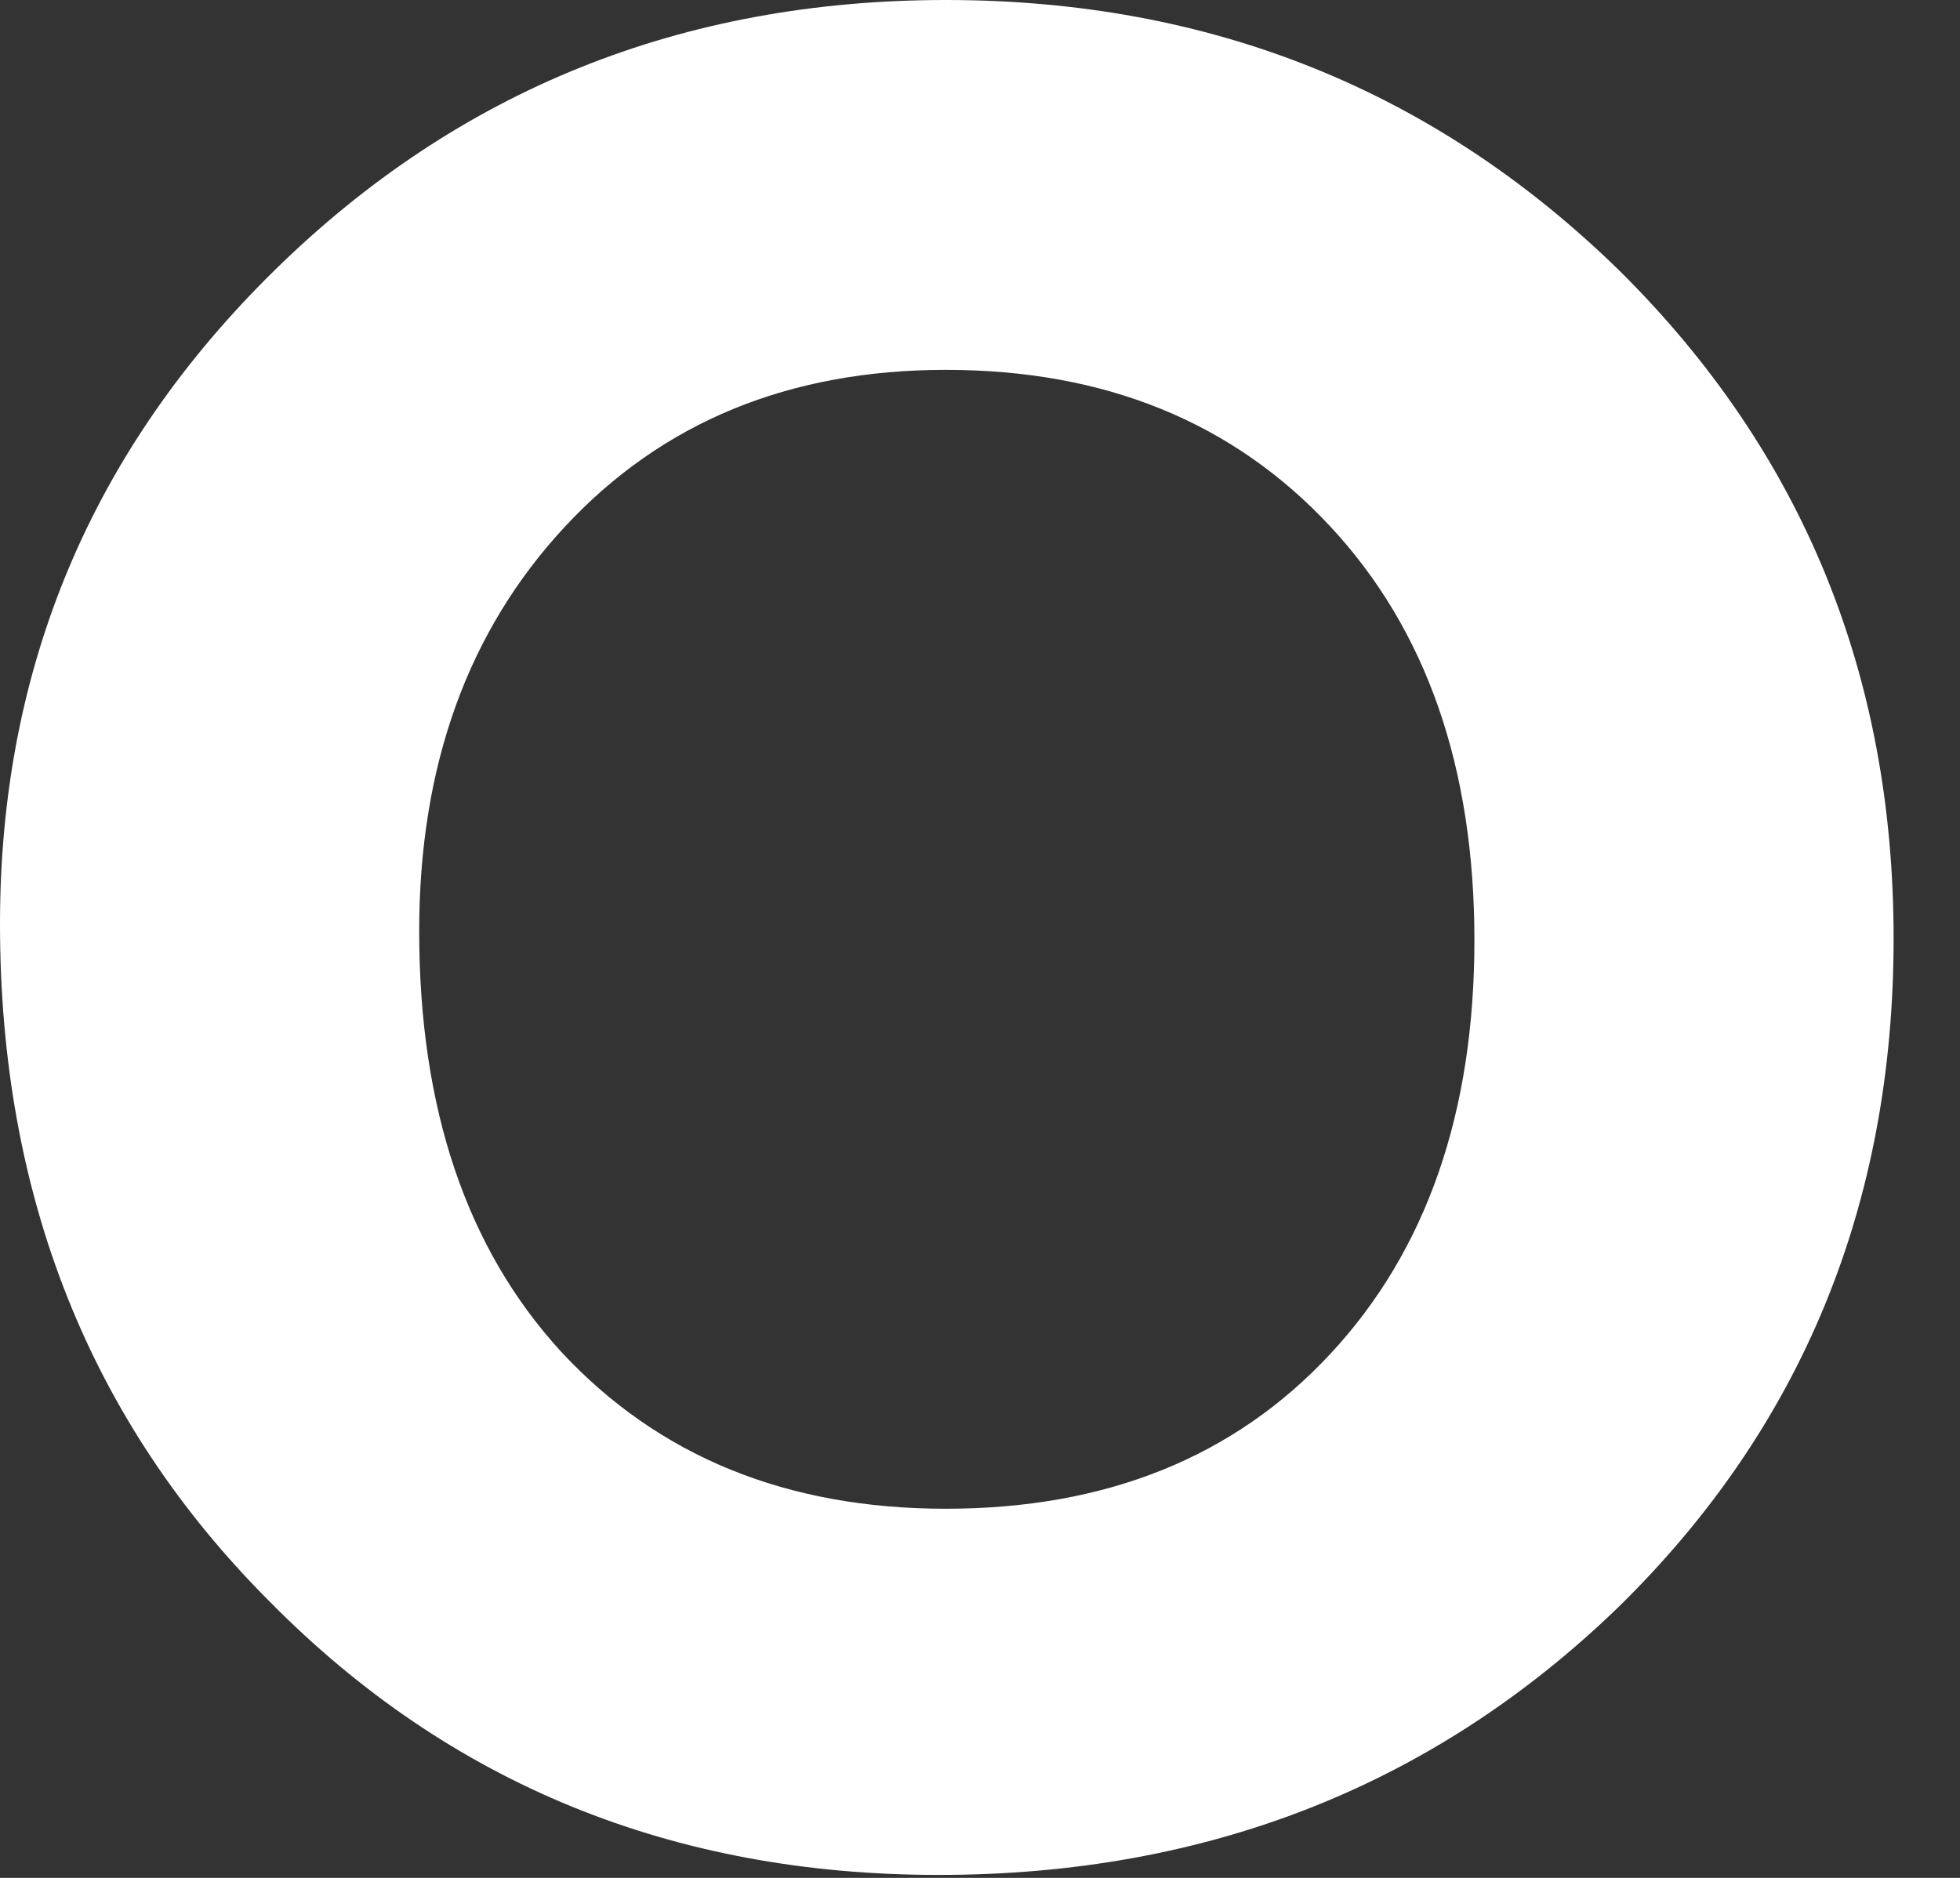
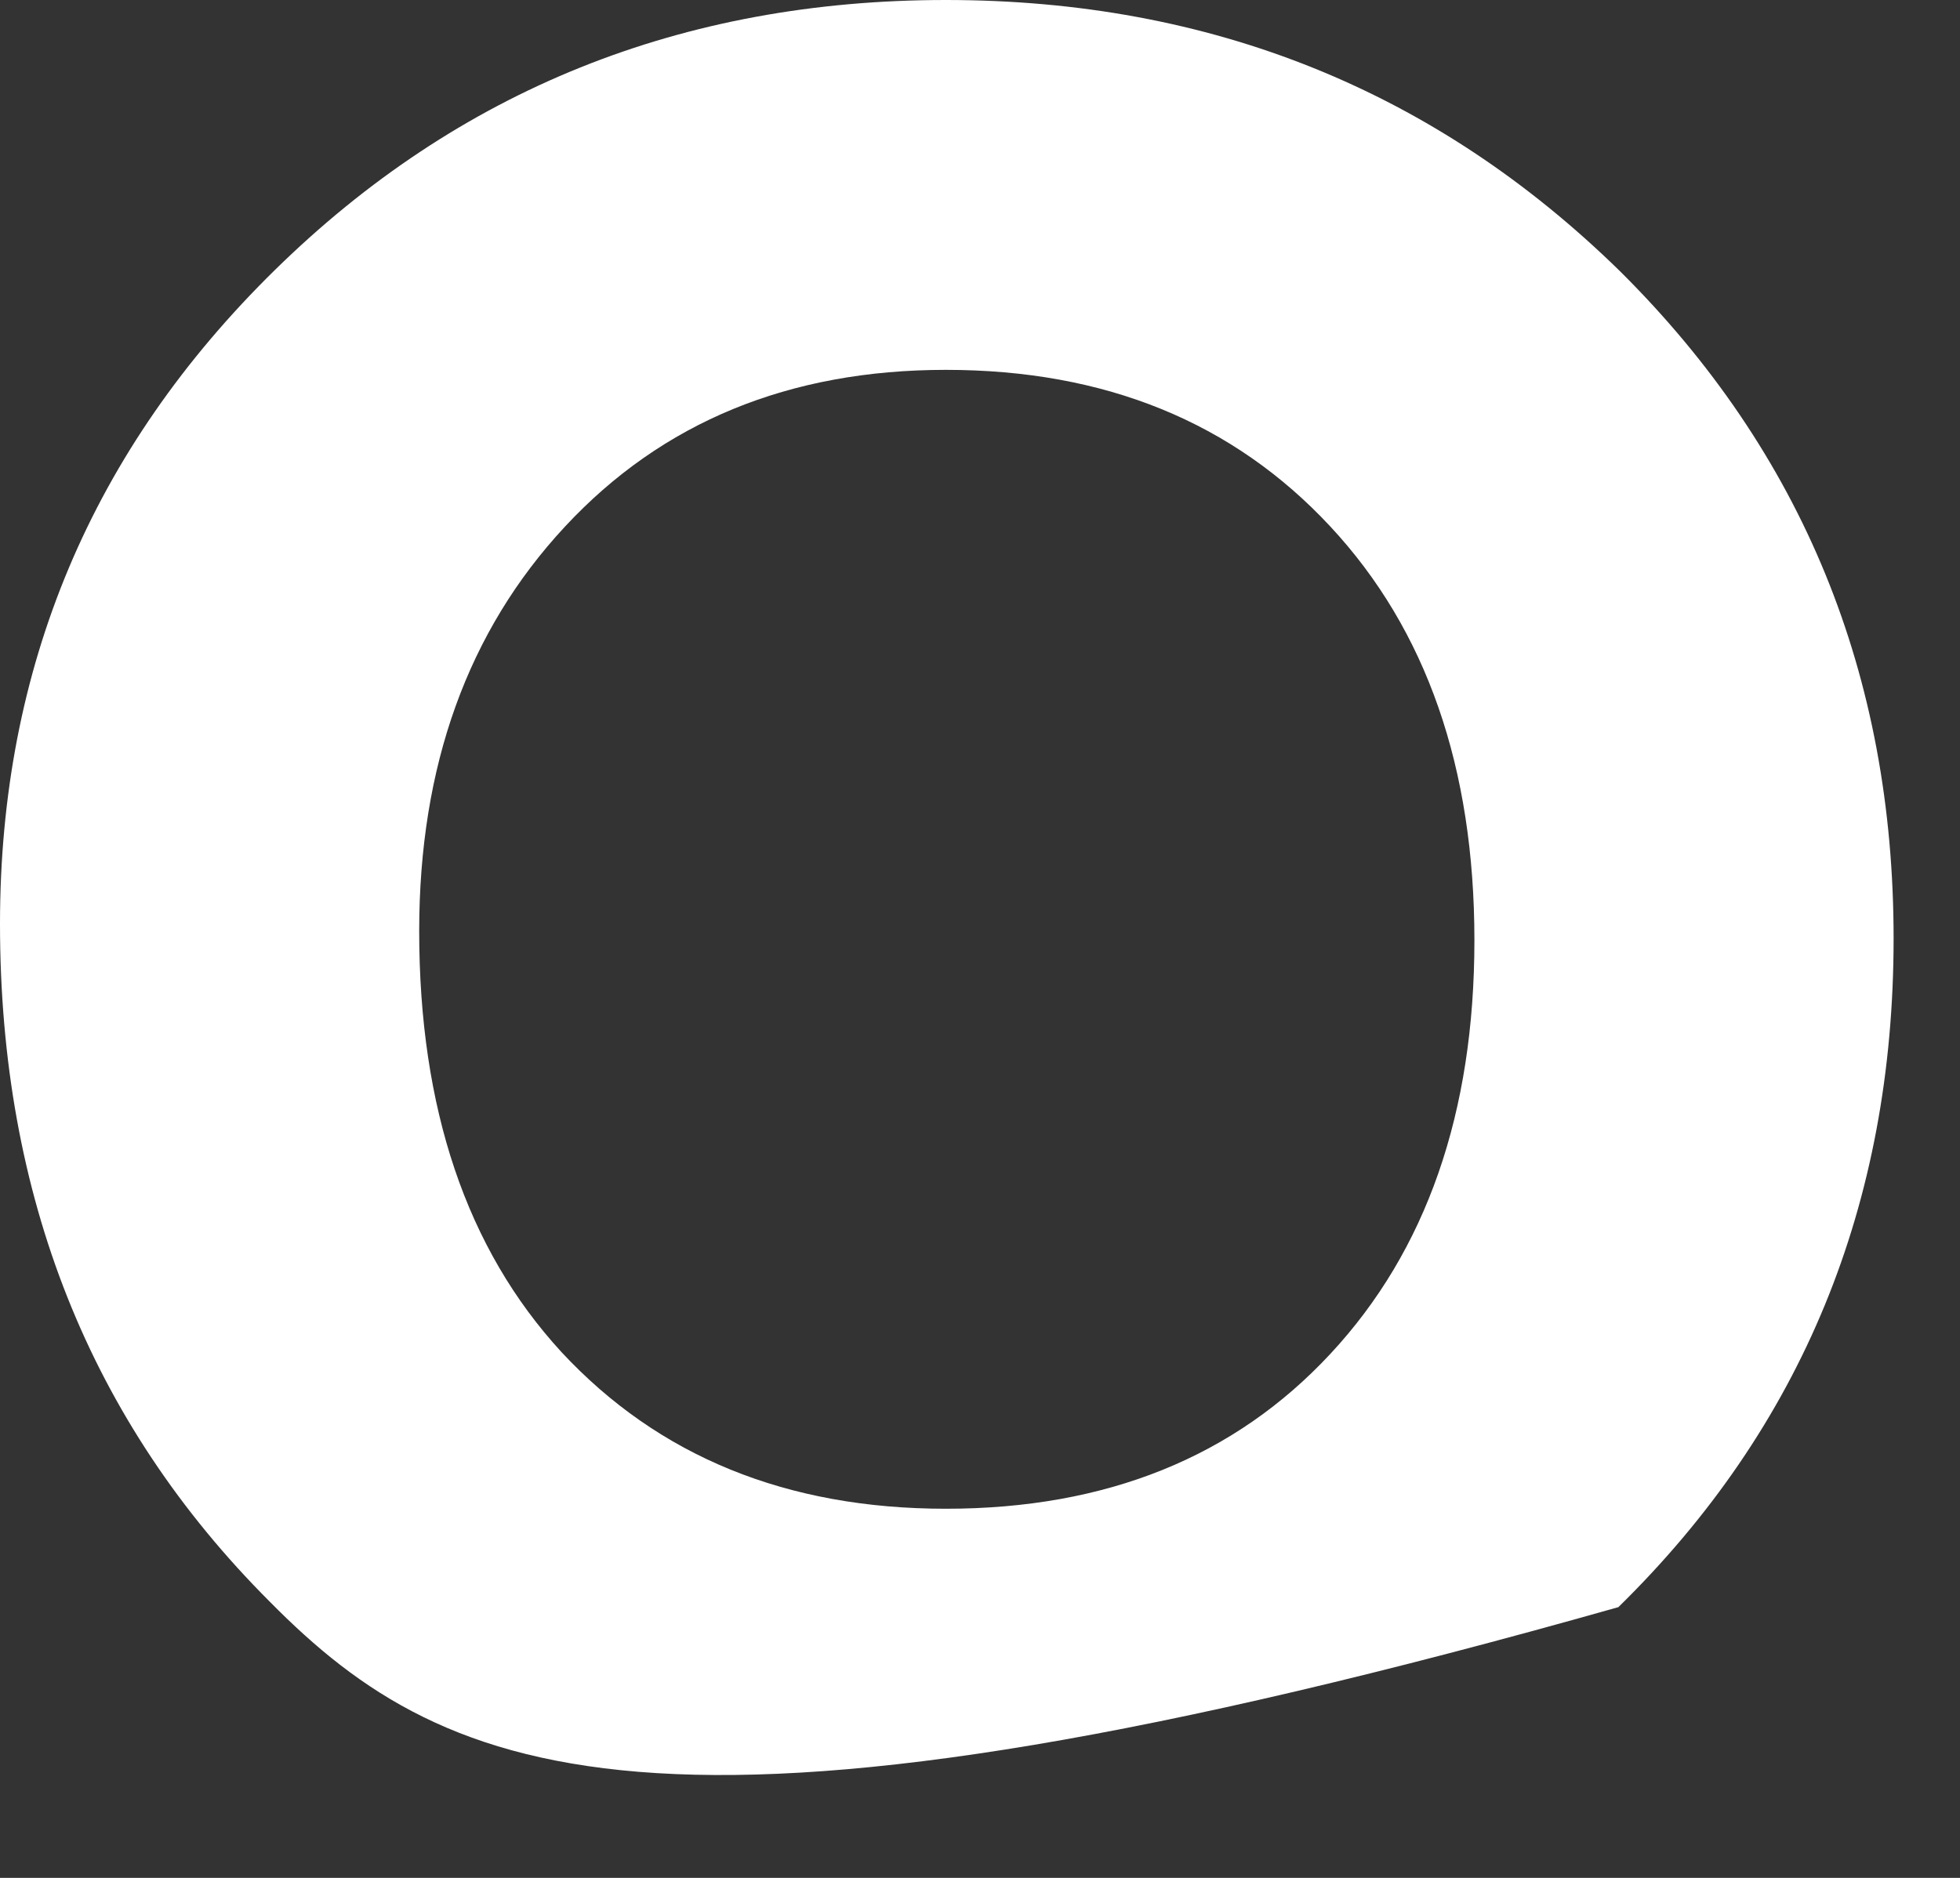
<svg xmlns="http://www.w3.org/2000/svg" fill="none" height="100%" overflow="visible" preserveAspectRatio="none" style="display: block;" viewBox="0 0 24 23" width="100%">
  <rect x="0" y="0" width="24" height="23" fill="#333333" stroke="none" />
-   <path d="M0 11.315C0 8.175 1.123 5.505 3.37 3.303C5.616 1.101 8.354 0 11.582 0C14.826 0 17.578 1.108 19.84 3.325C22.072 5.542 23.187 8.265 23.187 11.493C23.187 14.752 22.064 17.482 19.817 19.684C17.556 21.871 14.781 22.964 11.493 22.964C8.235 22.964 5.505 21.848 3.303 19.617C1.101 17.415 0 14.647 0 11.315ZM5.133 11.404C5.133 13.576 5.713 15.295 6.874 16.559C8.064 17.839 9.633 18.479 11.582 18.479C13.546 18.479 15.116 17.846 16.291 16.581C17.467 15.317 18.054 13.628 18.054 11.516C18.054 9.403 17.467 7.714 16.291 6.45C15.101 5.17 13.531 4.53 11.582 4.53C9.663 4.53 8.108 5.17 6.918 6.45C5.728 7.729 5.133 9.381 5.133 11.404Z" fill="white" id="Vector" />
+   <path d="M0 11.315C0 8.175 1.123 5.505 3.37 3.303C5.616 1.101 8.354 0 11.582 0C14.826 0 17.578 1.108 19.84 3.325C22.072 5.542 23.187 8.265 23.187 11.493C23.187 14.752 22.064 17.482 19.817 19.684C8.235 22.964 5.505 21.848 3.303 19.617C1.101 17.415 0 14.647 0 11.315ZM5.133 11.404C5.133 13.576 5.713 15.295 6.874 16.559C8.064 17.839 9.633 18.479 11.582 18.479C13.546 18.479 15.116 17.846 16.291 16.581C17.467 15.317 18.054 13.628 18.054 11.516C18.054 9.403 17.467 7.714 16.291 6.45C15.101 5.17 13.531 4.53 11.582 4.53C9.663 4.53 8.108 5.17 6.918 6.45C5.728 7.729 5.133 9.381 5.133 11.404Z" fill="white" id="Vector" />
</svg>